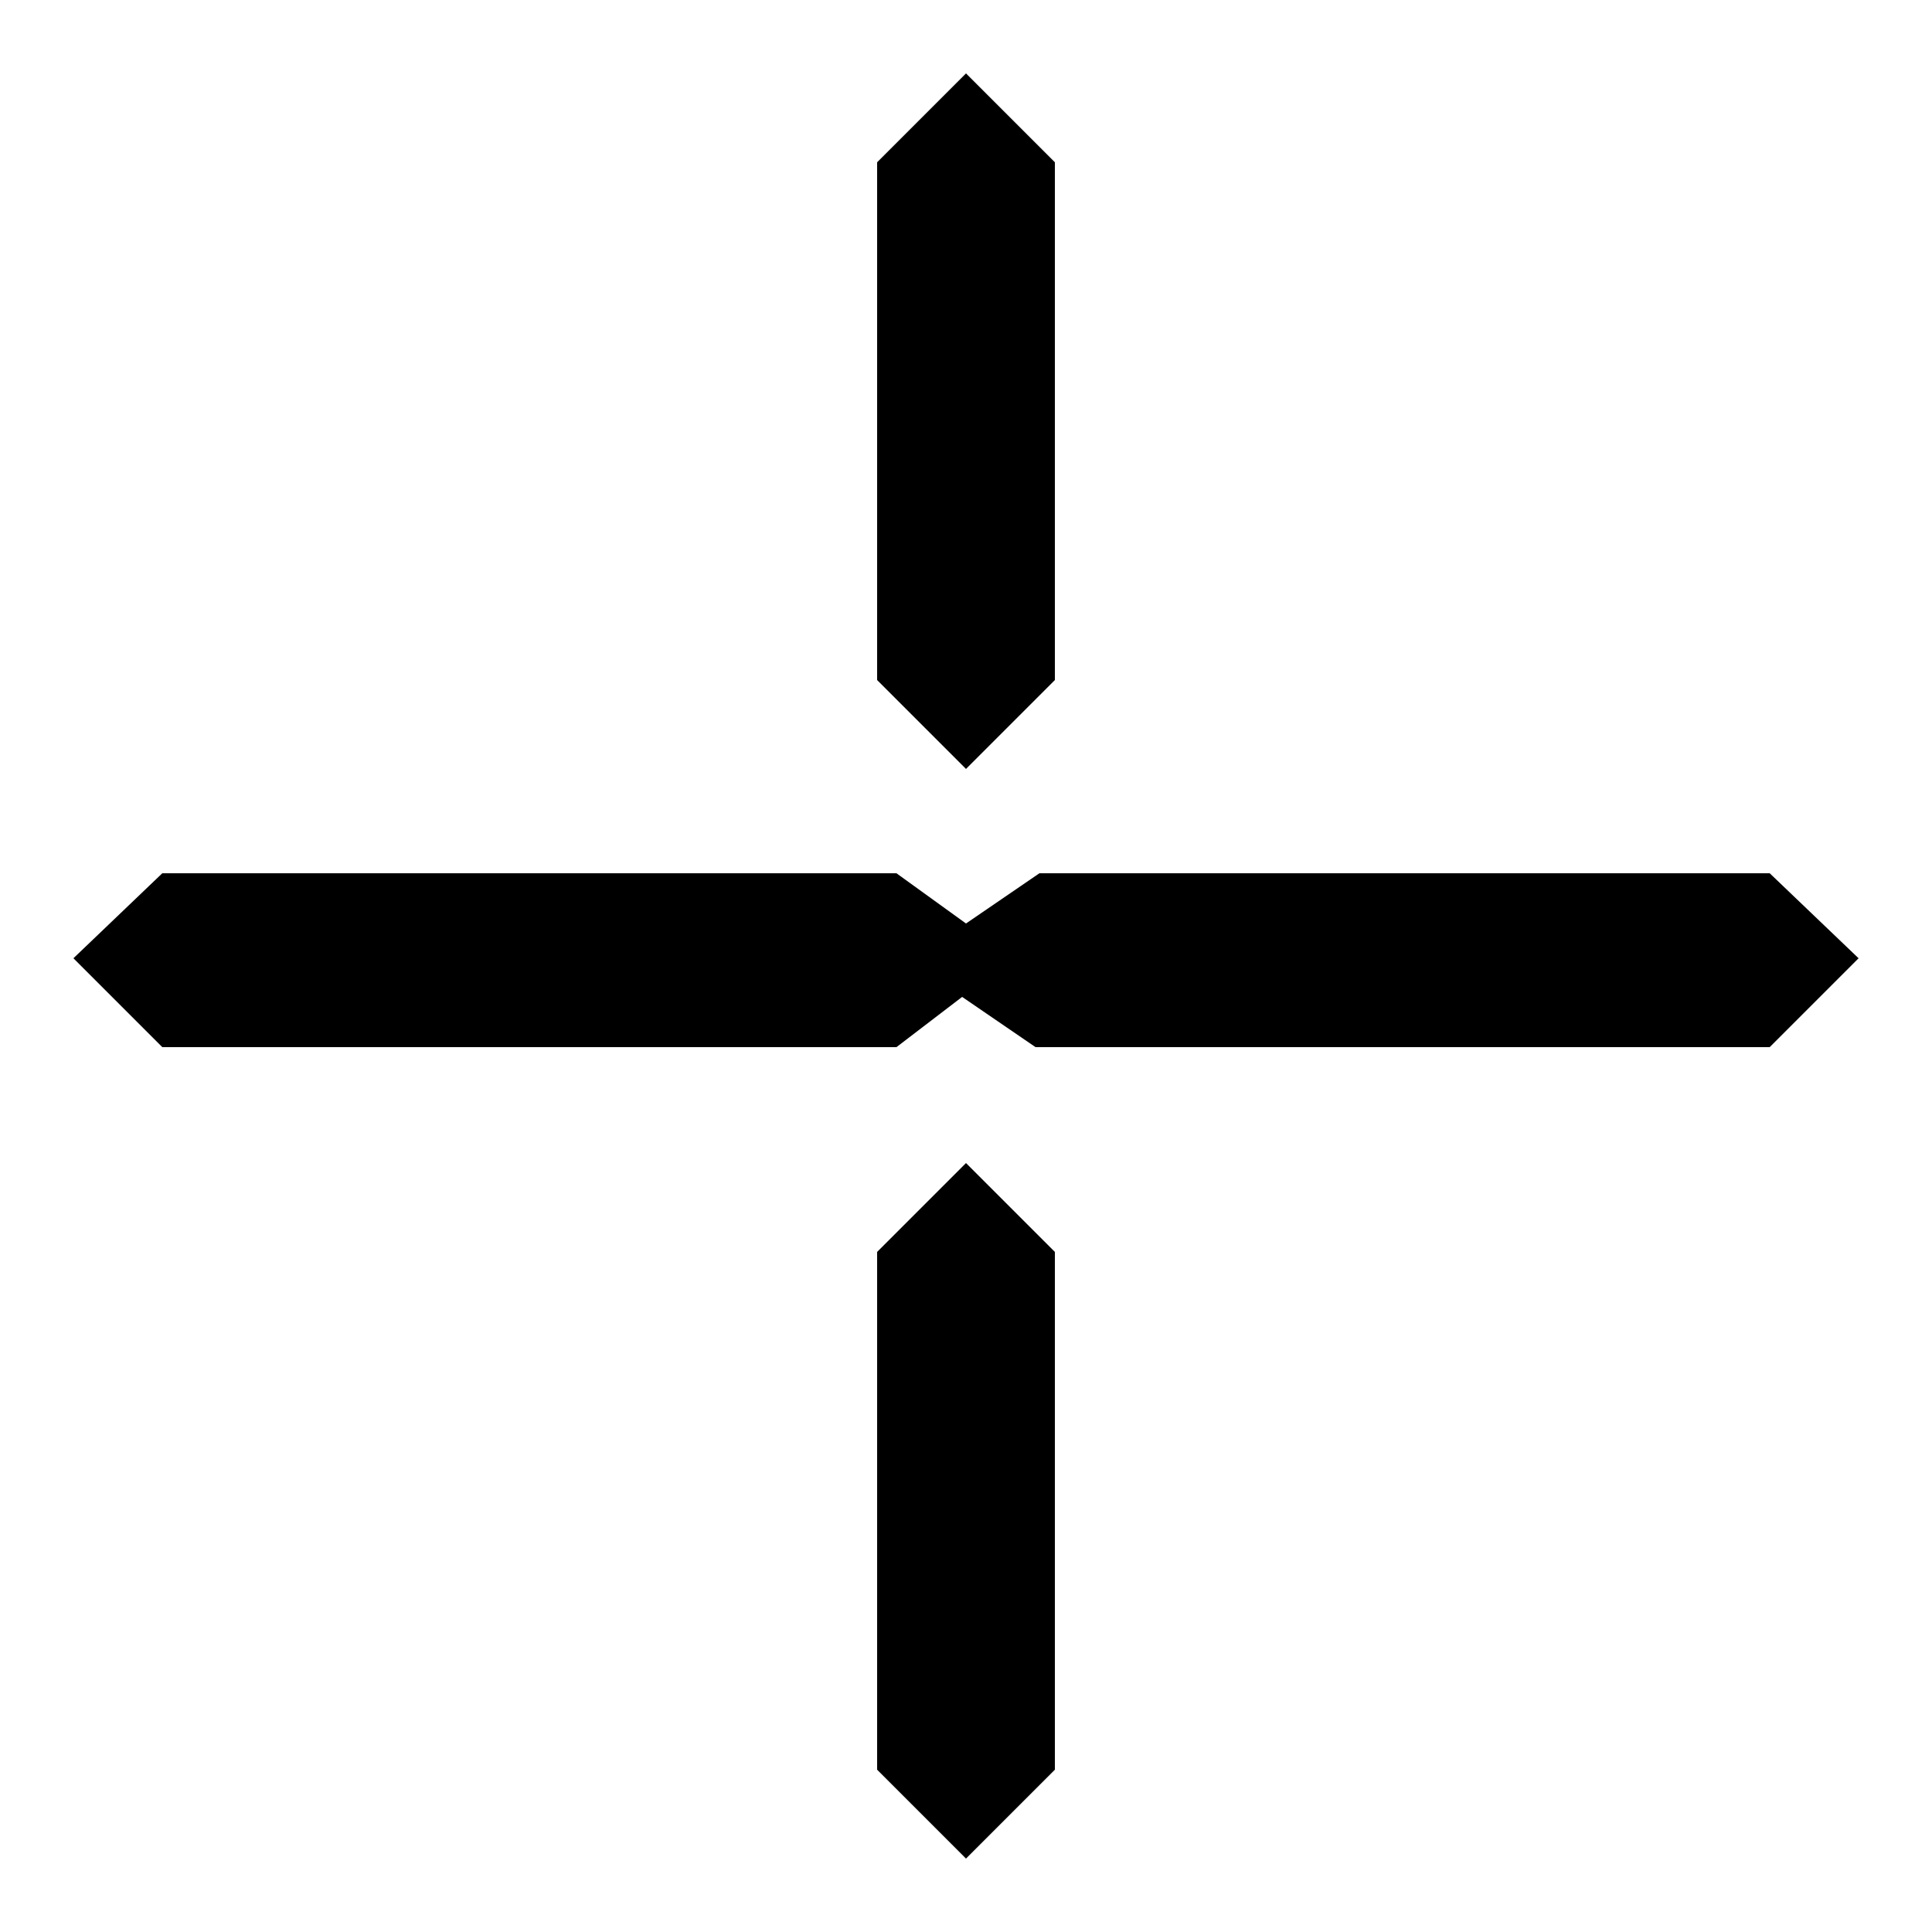
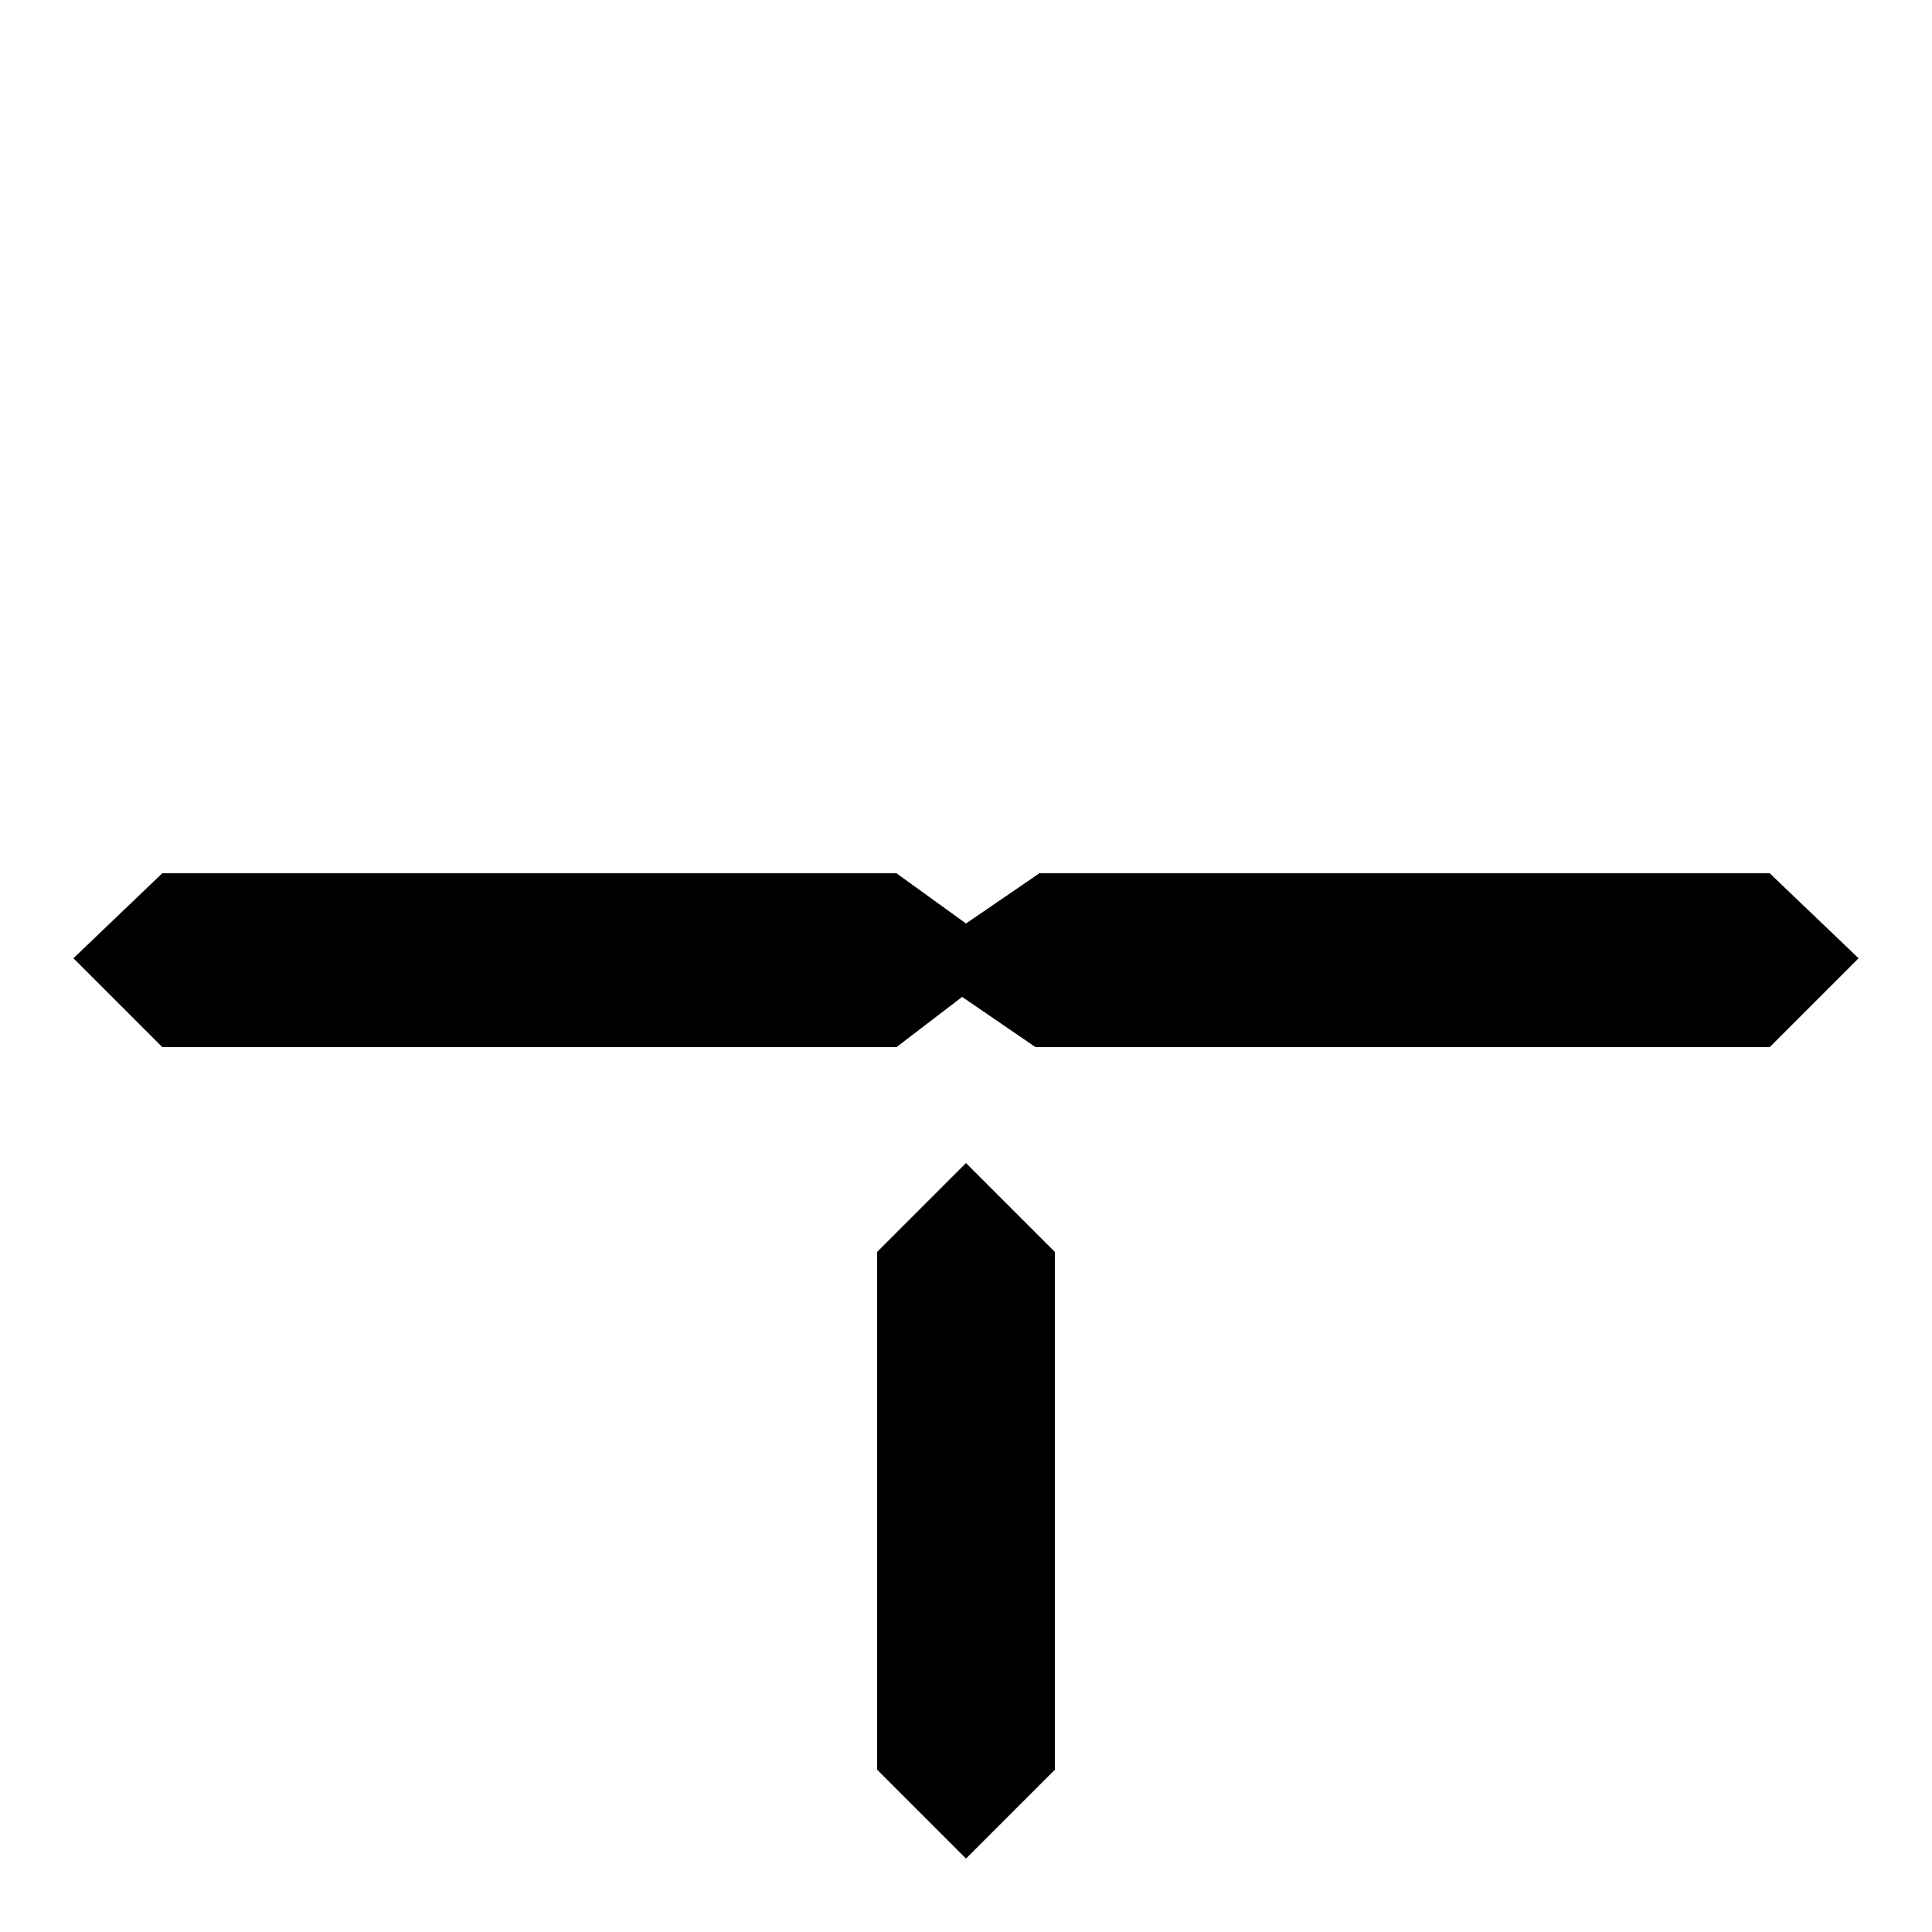
<svg xmlns="http://www.w3.org/2000/svg" version="1.1" baseProfile="tiny" id="Layer_1" x="0px" y="0px" viewBox="0 0 50 50" overflow="visible" xml:space="preserve">
  <g id="Upright_Cross_pip">
-     <polygon fill="#000000" points="27.3,17.6 27.3,4.2 25,1.9 22.7,4.2 22.7,17.6 25,19.9  " />
    <polygon fill="#000000" points="27.3,45.8 27.3,32.4 25,30.1 22.7,32.4 22.7,45.8 25,48.1  " />
    <polygon fill="#000000" points="24.9,25.8 26.8,27.1 45.8,27.1 48.1,24.8 45.8,22.6 26.9,22.6 25,23.9 23.2,22.6 4.2,22.6    1.9,24.8 4.2,27.1 23.2,27.1  " />
  </g>
</svg>